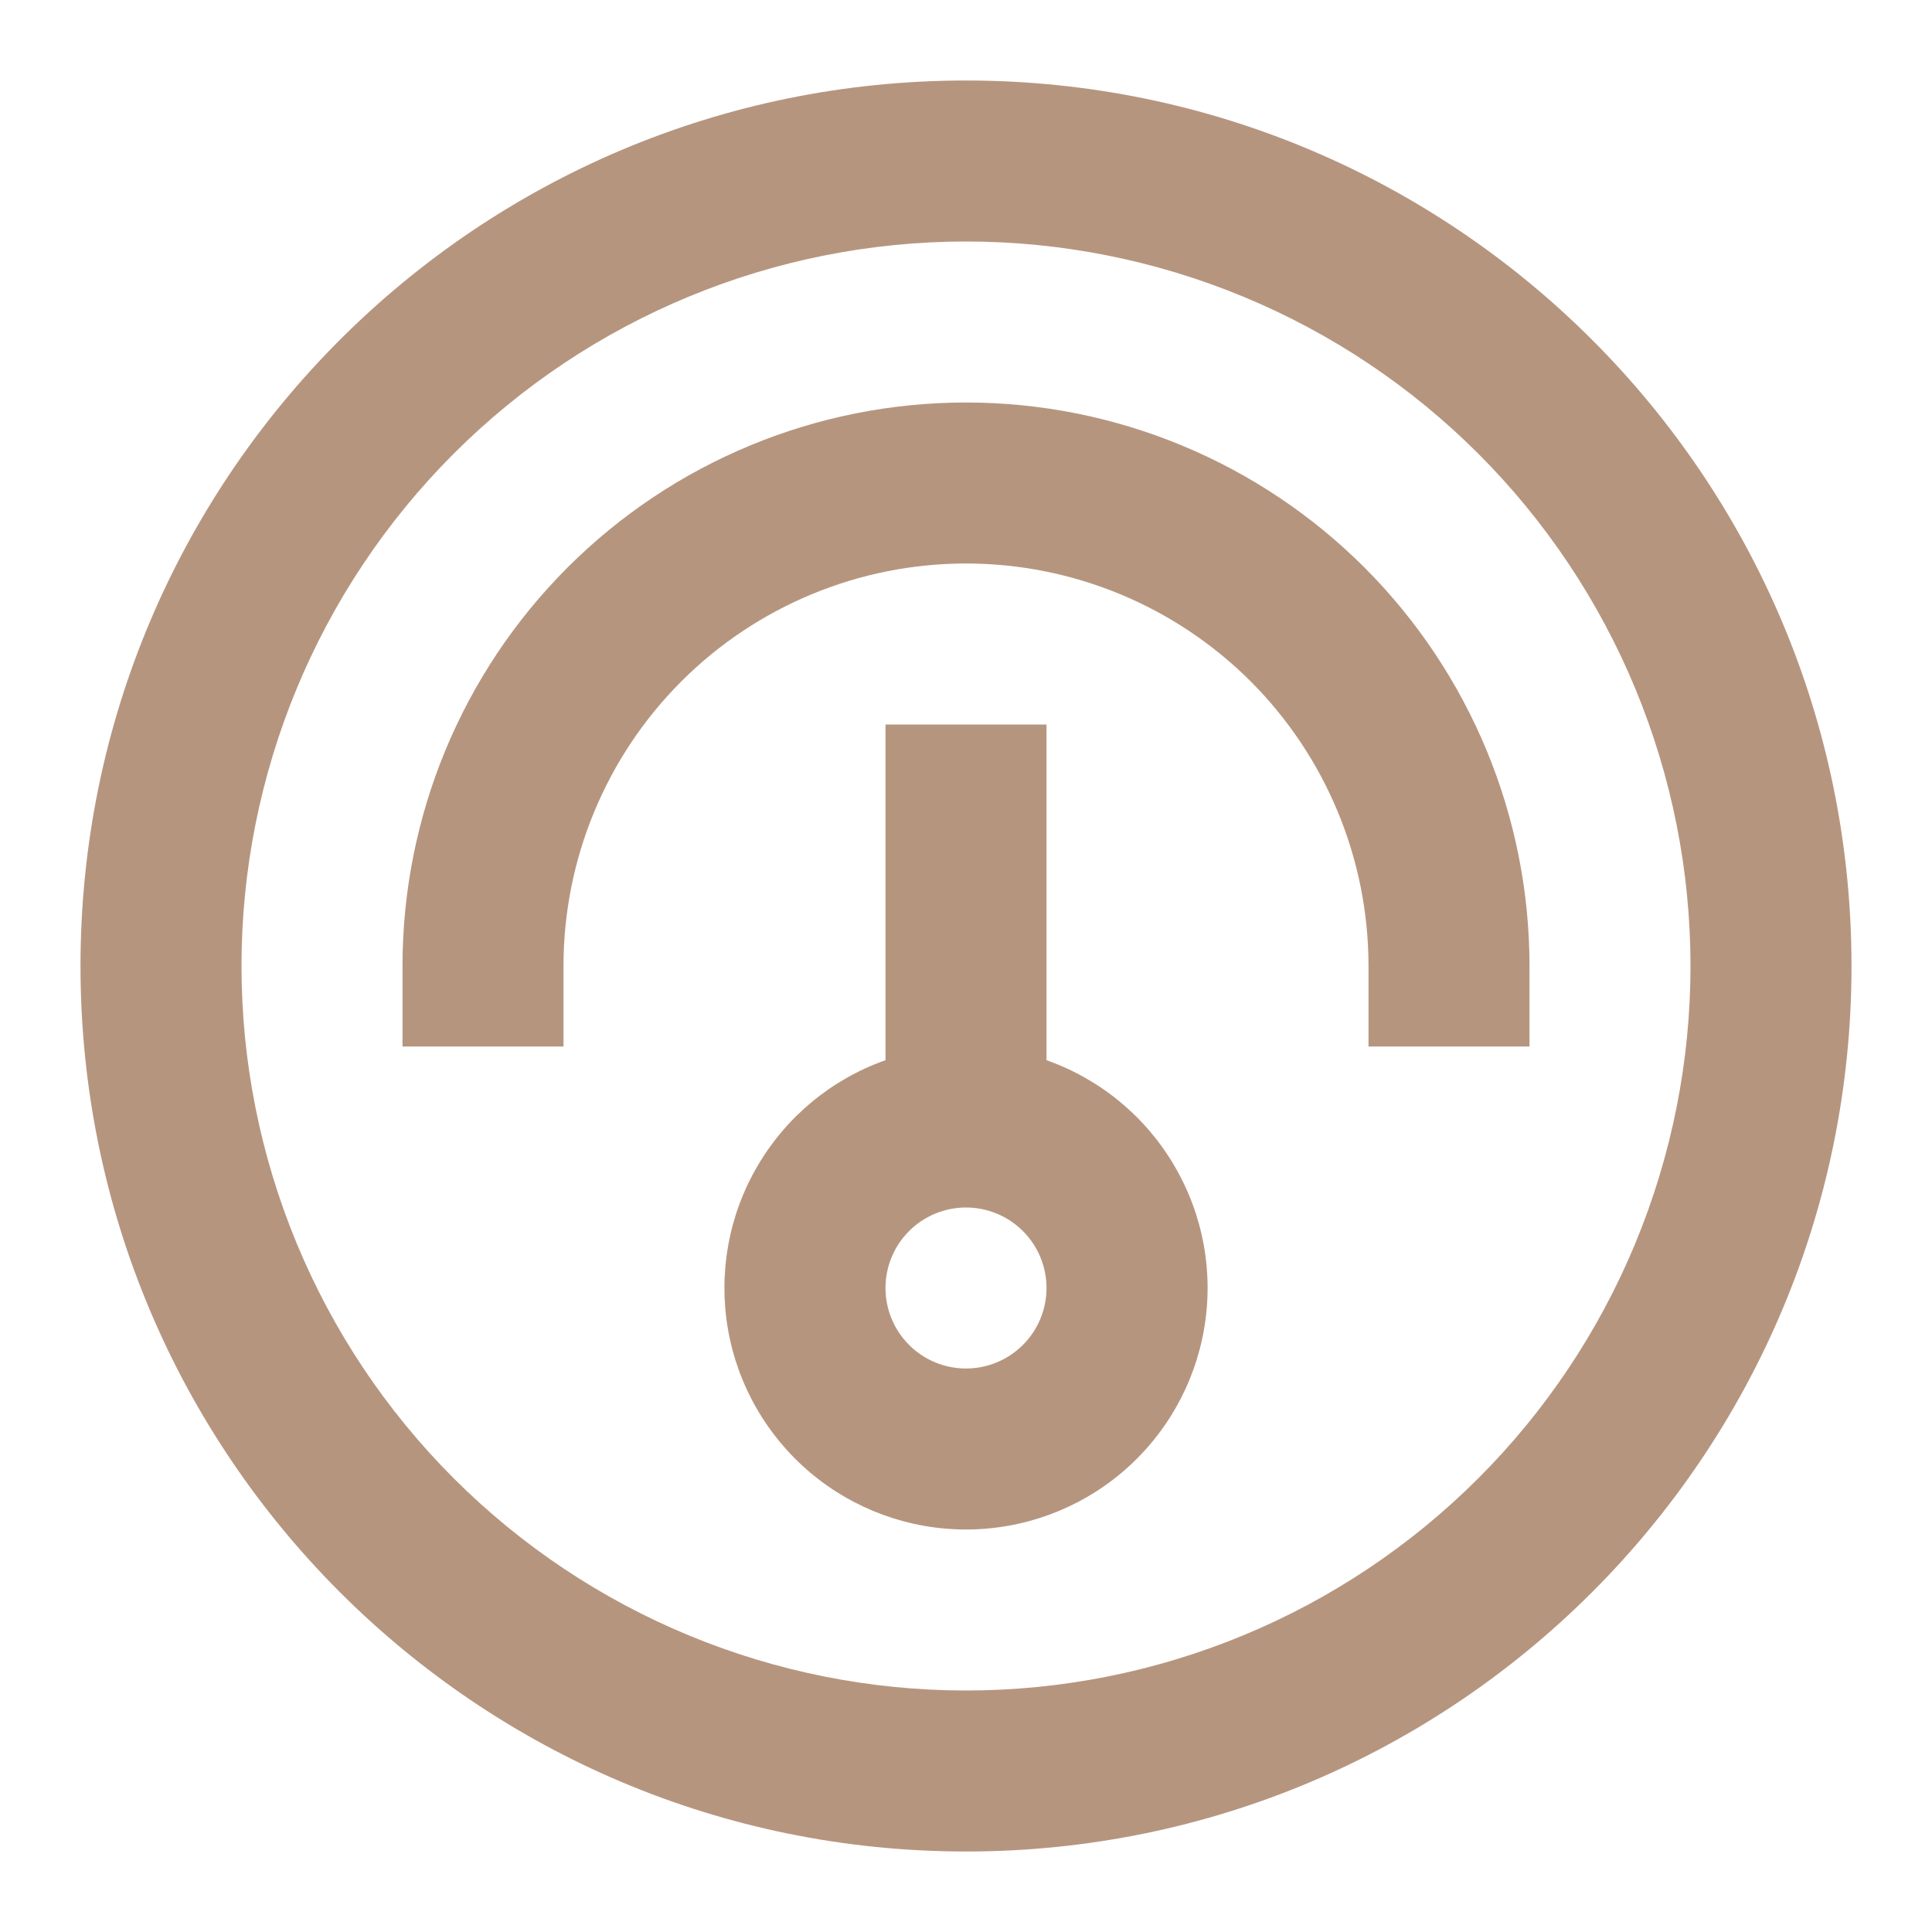
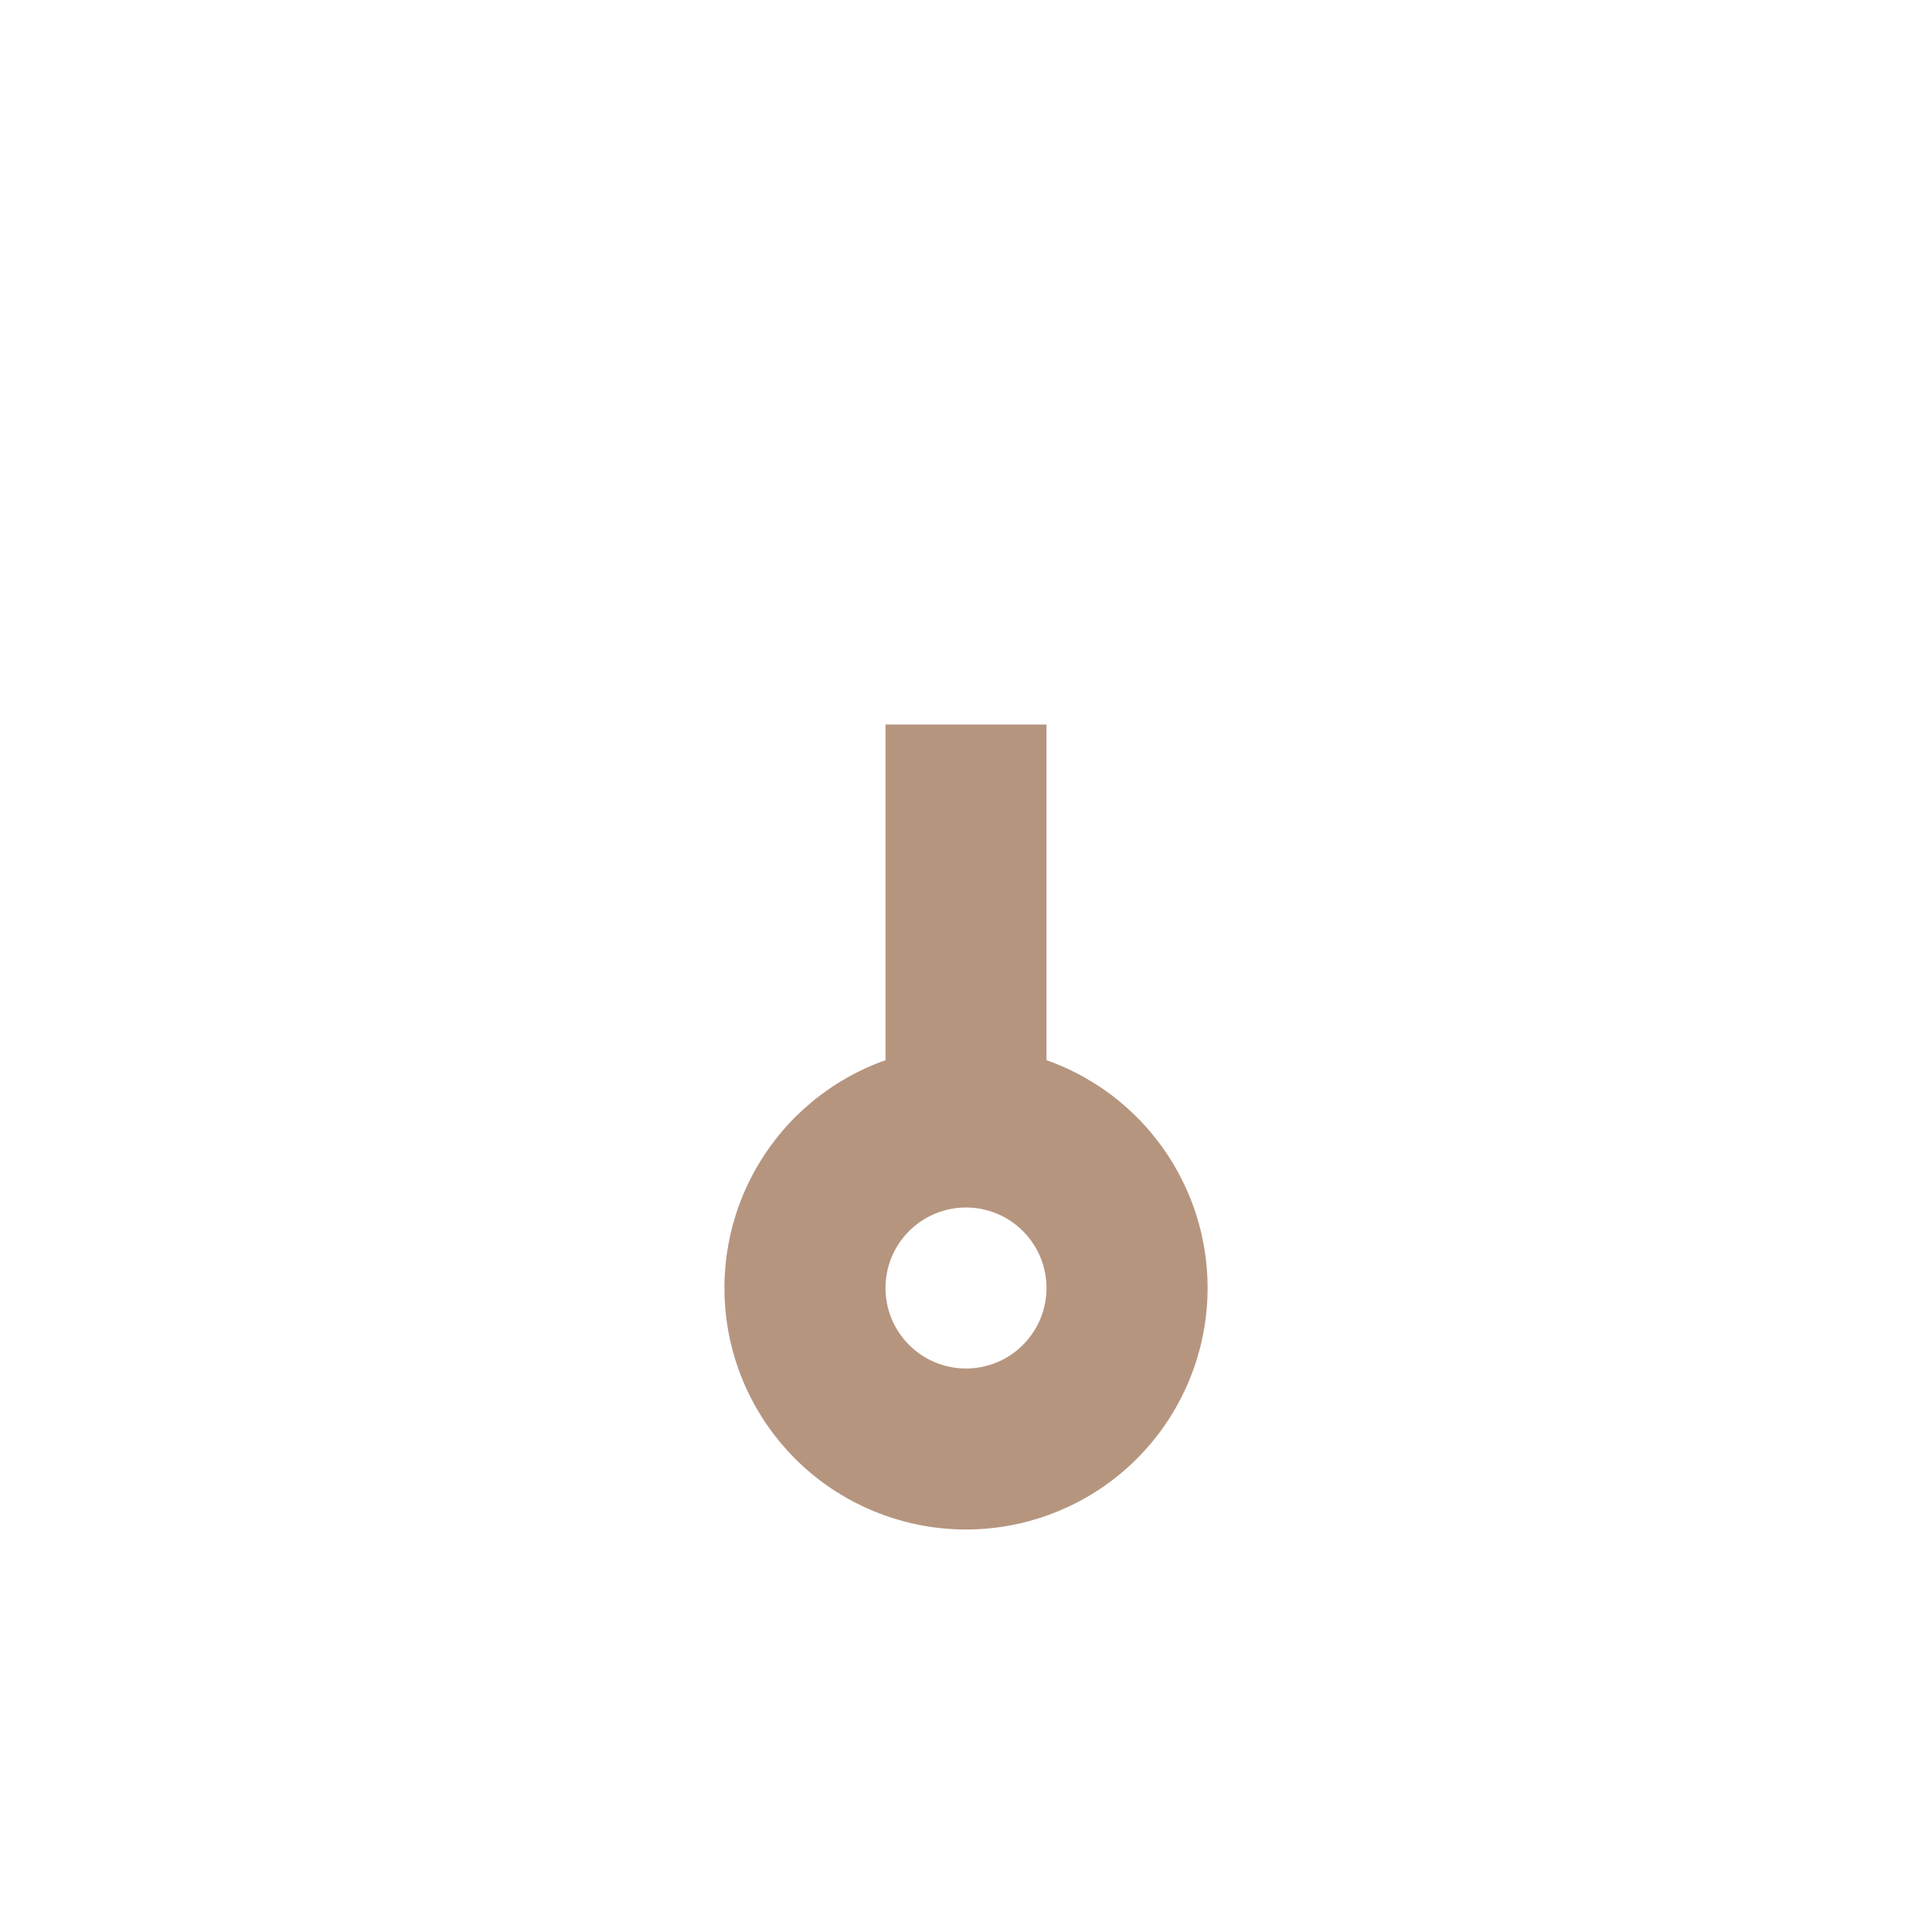
<svg xmlns="http://www.w3.org/2000/svg" width="24" height="24" viewBox="0 0 24 24" fill="none">
  <path fill-rule="evenodd" clip-rule="evenodd" d="M11 9V13.17C10.332 13.406 9.77 13.87 9.412 14.481C9.053 15.091 8.923 15.809 9.042 16.507C9.162 17.205 9.524 17.837 10.066 18.294C10.607 18.75 11.292 19 12 19C12.708 19 13.393 18.75 13.934 18.294C14.476 17.837 14.838 17.205 14.958 16.507C15.078 15.809 14.947 15.091 14.588 14.481C14.23 13.87 13.668 13.406 13 13.17V9H11ZM11 16C11 15.735 11.105 15.48 11.293 15.293C11.48 15.105 11.735 15 12 15C12.265 15 12.52 15.105 12.707 15.293C12.895 15.48 13 15.735 13 16C13 16.265 12.895 16.52 12.707 16.707C12.52 16.895 12.265 17 12 17C11.735 17 11.48 16.895 11.293 16.707C11.105 16.52 11 16.265 11 16Z" fill="#B6957F" />
-   <path d="M12 5C13.857 5 15.637 5.737 16.95 7.05C18.262 8.363 19 10.143 19 12V13H17V12C17 10.674 16.473 9.402 15.536 8.464C14.598 7.527 13.326 7 12 7C10.674 7 9.402 7.527 8.464 8.464C7.527 9.402 7 10.674 7 12V13H5V12C5 10.143 5.737 8.363 7.05 7.05C8.363 5.737 10.143 5 12 5Z" fill="#B6957F" />
-   <path fill-rule="evenodd" clip-rule="evenodd" d="M12 23C18.075 23 23 18.075 23 12C23 5.925 18.075 1 12 1C5.925 1 1 5.925 1 12C1 18.075 5.925 23 12 23ZM12 21C13.182 21 14.352 20.767 15.444 20.315C16.536 19.863 17.528 19.2 18.364 18.364C19.2 17.528 19.863 16.536 20.315 15.444C20.767 14.352 21 13.182 21 12C21 10.818 20.767 9.648 20.315 8.556C19.863 7.464 19.2 6.472 18.364 5.636C17.528 4.8 16.536 4.137 15.444 3.685C14.352 3.233 13.182 3 12 3C9.613 3 7.324 3.948 5.636 5.636C3.948 7.324 3 9.613 3 12C3 14.387 3.948 16.676 5.636 18.364C7.324 20.052 9.613 21 12 21Z" fill="#B6957F" />
</svg>